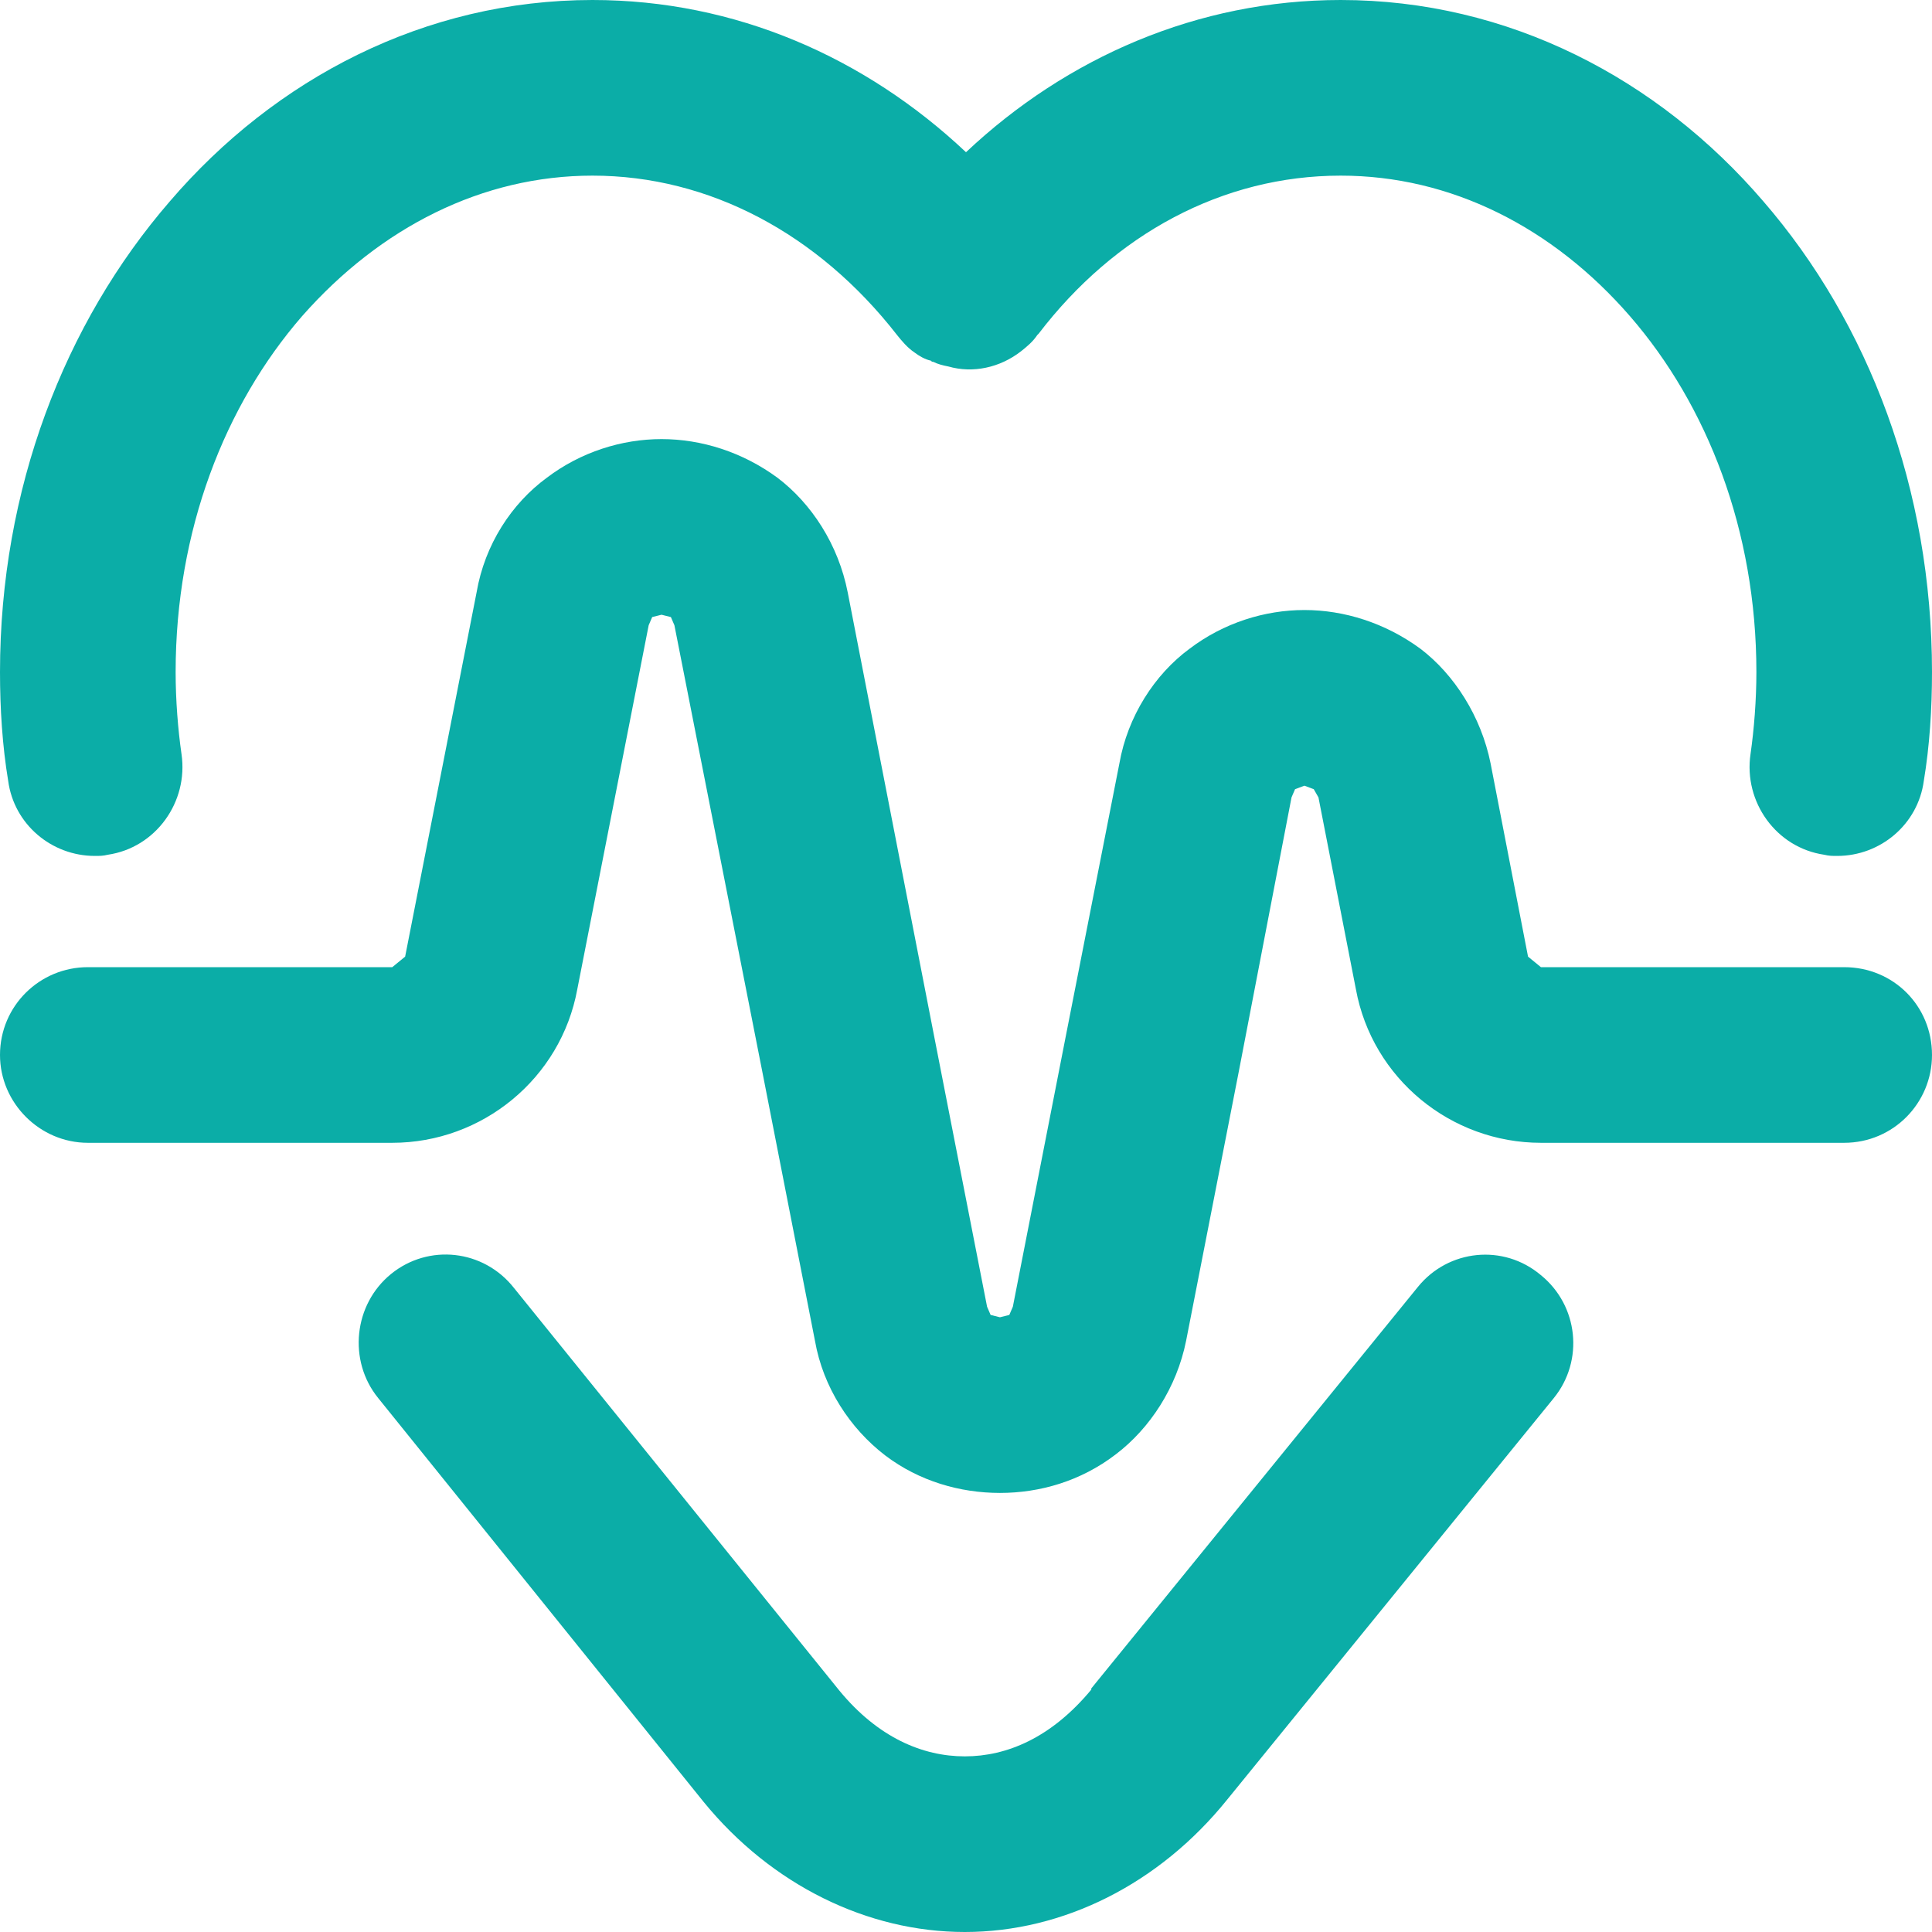
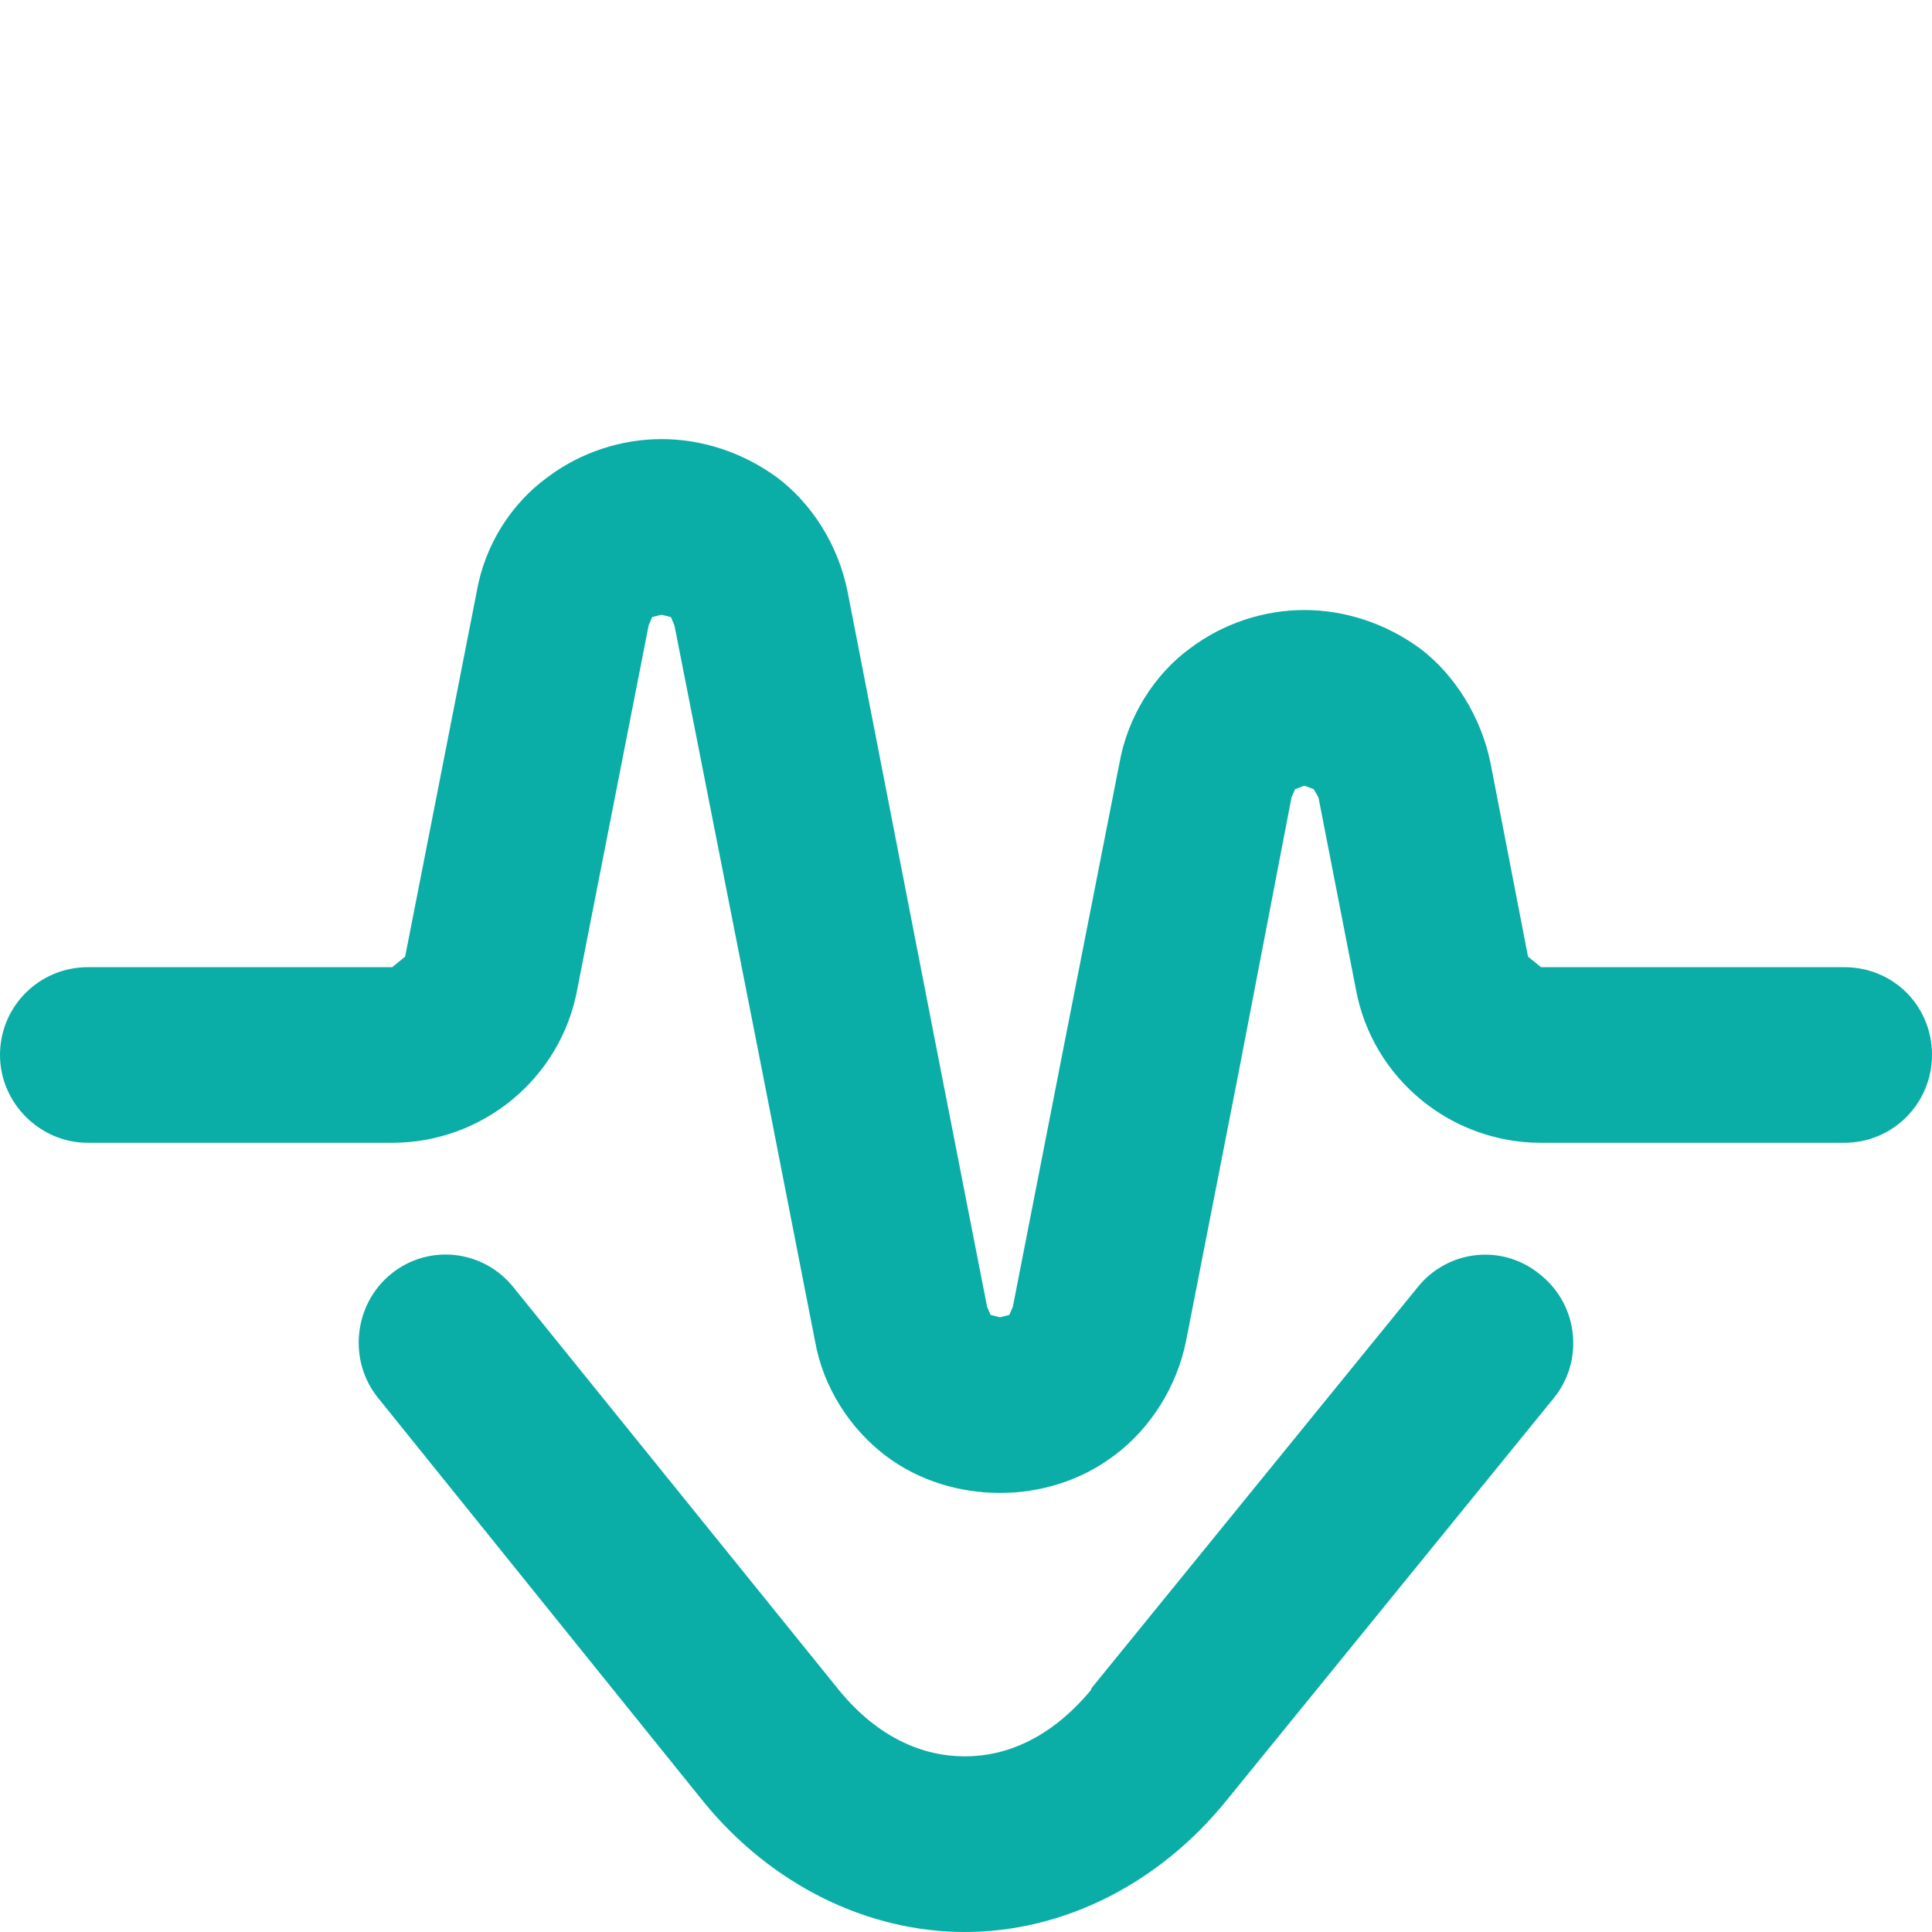
<svg xmlns="http://www.w3.org/2000/svg" width="76" height="76" viewBox="0 0 76 76" fill="none">
  <path d="M27.683 70.887L14.877 54.996C13.68 53.523 13.911 51.311 15.384 50.114C16.858 48.916 19.023 49.147 20.22 50.667L33.025 66.512C34.545 68.354 36.296 69.091 37.953 69.091C39.612 69.091 41.362 68.354 42.928 66.466V66.42L55.779 50.621C56.976 49.147 59.142 48.917 60.615 50.161C62.089 51.358 62.319 53.523 61.122 54.997L48.272 70.795C45.6 74.112 41.823 76 37.953 76C34.131 76 30.354 74.157 27.683 70.887Z" fill="#0BADA7" />
  <path d="M22.708 38.921C22.063 42.422 18.977 44.955 15.431 44.955H3.455C1.566 44.955 0 43.389 0 41.5C0 39.566 1.566 38.046 3.455 38.046H3.731H15.431L15.937 37.631L18.747 23.307C19.069 21.419 20.128 19.806 21.511 18.793C22.846 17.78 24.459 17.273 26.024 17.273C27.59 17.273 29.203 17.78 30.584 18.793C31.92 19.806 32.979 21.419 33.348 23.307L36.756 40.809L38.829 51.403L38.968 51.726L39.336 51.818L39.704 51.726L39.843 51.403L41.916 40.809L44.034 30.031C44.357 28.189 45.416 26.531 46.798 25.517C48.134 24.504 49.746 23.997 51.312 23.997C52.878 23.997 54.49 24.504 55.872 25.517C57.208 26.531 58.267 28.189 58.636 30.031L60.109 37.631L60.616 38.046H72.269H72.545C74.48 38.046 76 39.566 76 41.5C76 43.389 74.48 44.955 72.545 44.955H60.616C57.069 44.955 53.983 42.422 53.339 38.921L51.865 31.368L51.68 31.045L51.312 30.907L50.944 31.045L50.805 31.368L48.732 42.146L46.659 52.74C46.291 54.582 45.231 56.194 43.895 57.208C42.514 58.268 40.901 58.728 39.335 58.728C37.769 58.728 36.157 58.267 34.822 57.253C33.44 56.194 32.38 54.582 32.058 52.74L29.985 42.146L26.53 24.597L26.391 24.274L26.023 24.182L25.655 24.274L25.517 24.597L22.708 38.921Z" fill="#0BADA7" />
-   <path d="M76 26.439C76 27.867 75.908 29.34 75.677 30.723C75.447 32.427 73.973 33.67 72.269 33.67C72.085 33.67 71.947 33.67 71.763 33.624C69.874 33.348 68.584 31.551 68.861 29.663C69 28.696 69.092 27.544 69.092 26.439C69.092 20.865 67.157 15.937 64.117 12.436C61.077 8.936 57.07 6.909 52.74 6.909C48.088 6.909 43.85 9.212 40.856 13.128L40.809 13.173C40.625 13.45 40.395 13.634 40.164 13.819C39.335 14.464 38.276 14.693 37.308 14.417C37.078 14.371 36.894 14.325 36.71 14.233C36.663 14.233 36.663 14.233 36.618 14.187C36.387 14.14 36.157 14.003 35.972 13.864C35.697 13.68 35.467 13.404 35.283 13.173C32.196 9.212 27.913 6.909 23.307 6.909C18.977 6.909 14.97 8.936 11.884 12.436C8.844 15.936 6.909 20.865 6.909 26.439C6.909 27.544 7.001 28.696 7.14 29.663C7.416 31.551 6.126 33.348 4.238 33.624C4.054 33.67 3.916 33.67 3.732 33.67C2.028 33.67 0.553 32.427 0.323 30.723C0.092 29.34 0 27.867 0 26.439C0 19.253 2.533 12.712 6.679 7.923C10.824 3.086 16.72 0 23.307 0C28.926 0 34.039 2.257 38 5.988C41.961 2.257 47.12 0 52.74 0C59.326 0 65.222 3.086 69.368 7.923C73.513 12.713 76 19.253 76 26.439Z" fill="#0BADA7" />
</svg>